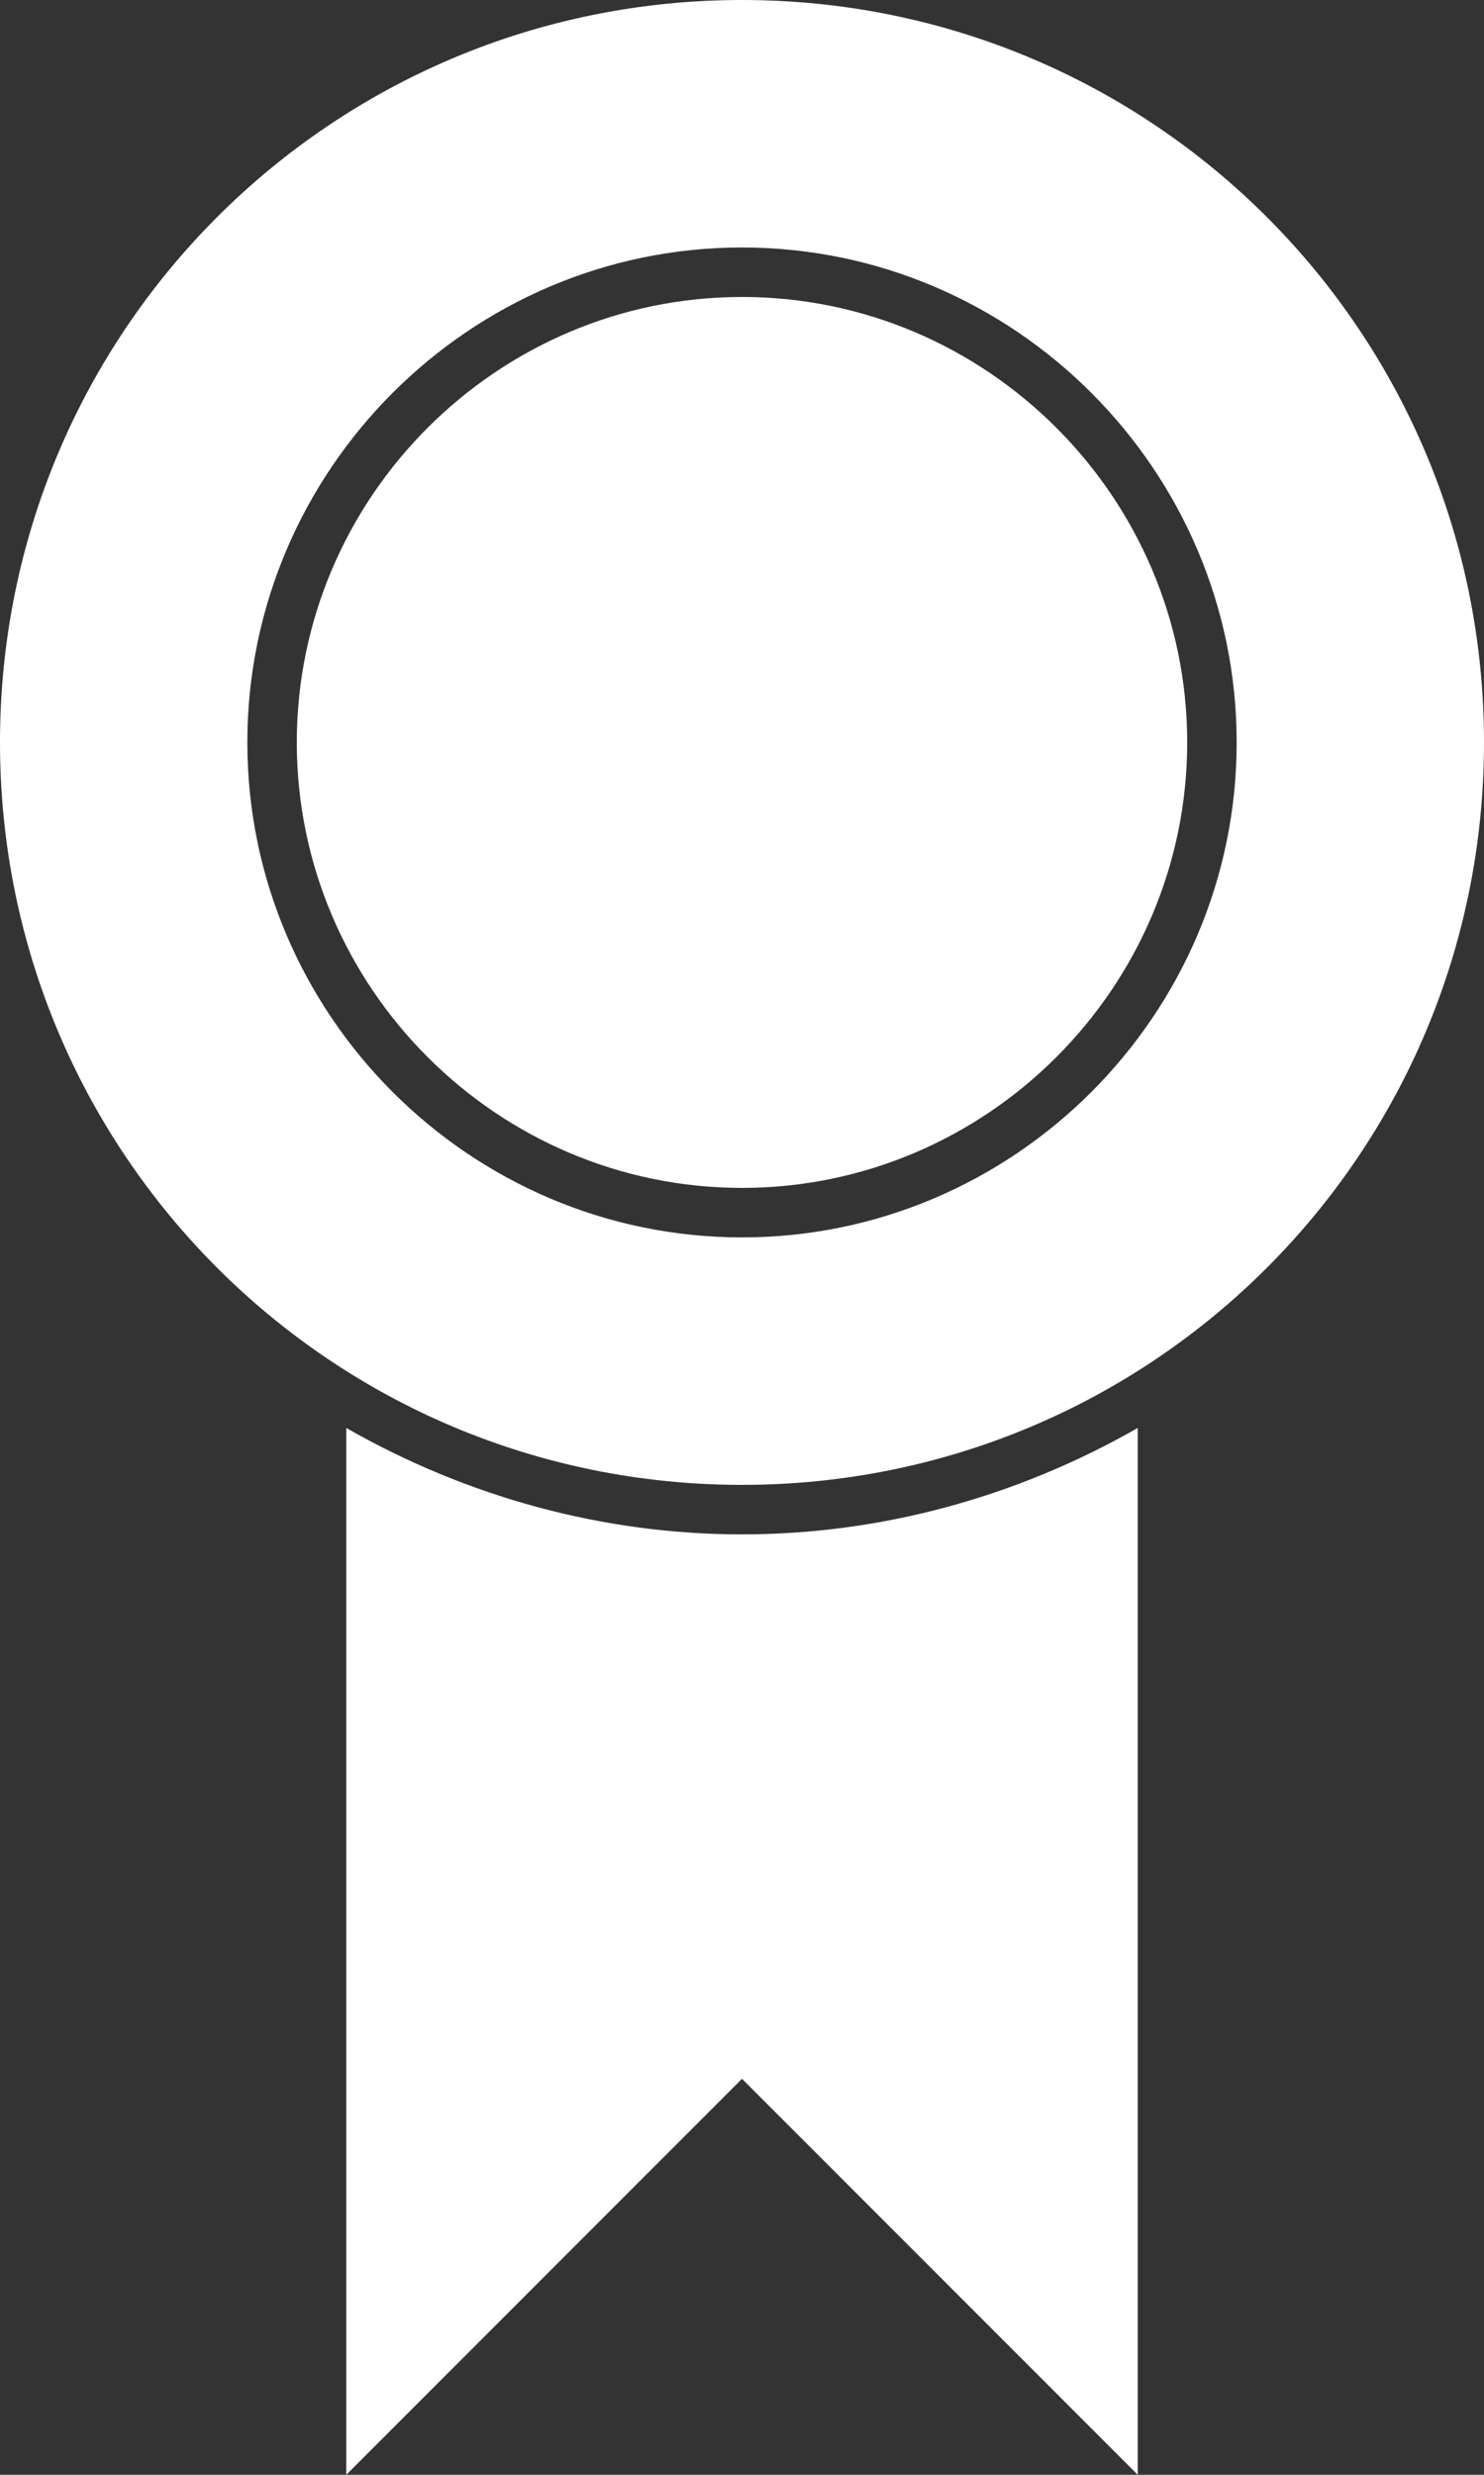
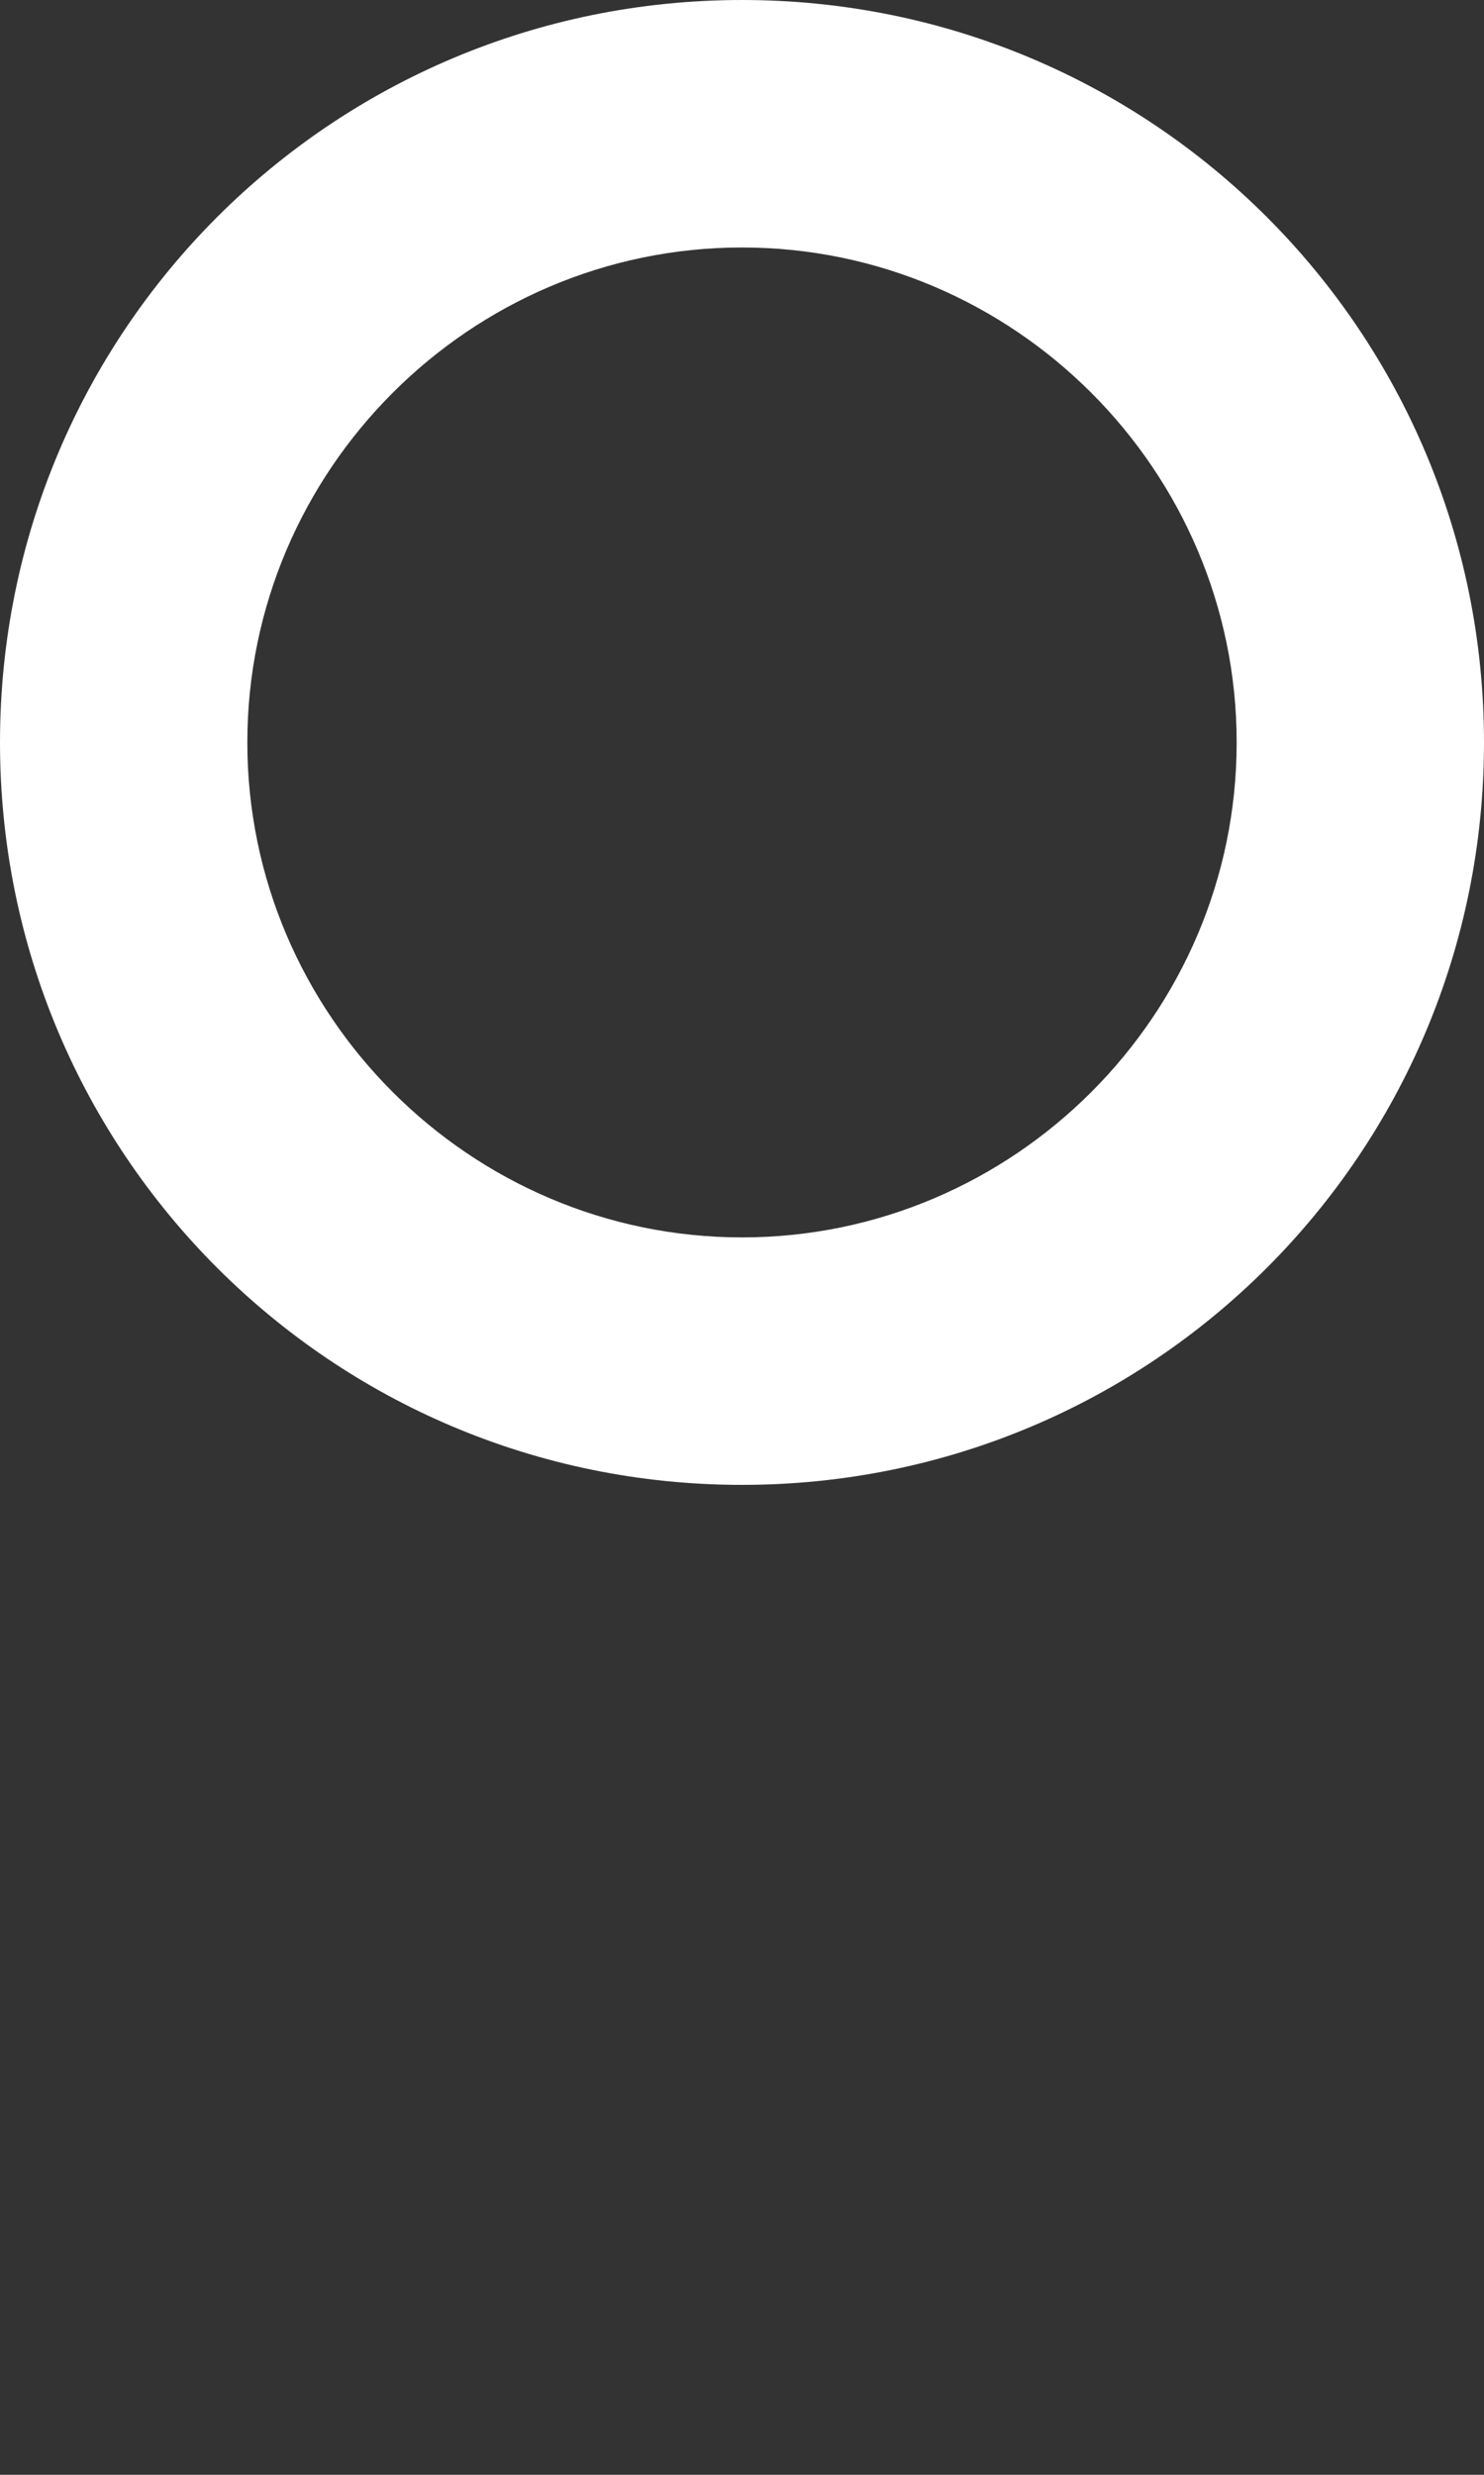
<svg xmlns="http://www.w3.org/2000/svg" version="1.1" id="Layer_1" x="0px" y="0px" viewBox="0 0 60 100" style="enable-background:new 0 0 60 100;" xml:space="preserve">
  <rect x="0" y="0" width="60" height="100" fill="#333333" stroke="none" />
  <style type="text/css"> .st0{fill:#FFFFFF;} </style>
  <title>60 Ribbon</title>
-   <path class="st0" d="M30,62c-5.6,0-11.1-1.5-16-4.3V100l16-16l16,16V57.7C41.1,60.5,35.6,62,30,62z" />
-   <path class="st0" d="M48,30c0,9.9-8.1,18-18,18s-18-8.1-18-18s8.1-18,18-18S48,20.1,48,30z" />
  <path class="st0" d="M30,0C13.4,0,0,13.4,0,30s13.4,30,30,30s30-13.4,30-30S46.6,0,30,0z M30,50c-11,0-20-9-20-20s9-20,20-20 s20,9,20,20S41,50,30,50z" />
</svg>